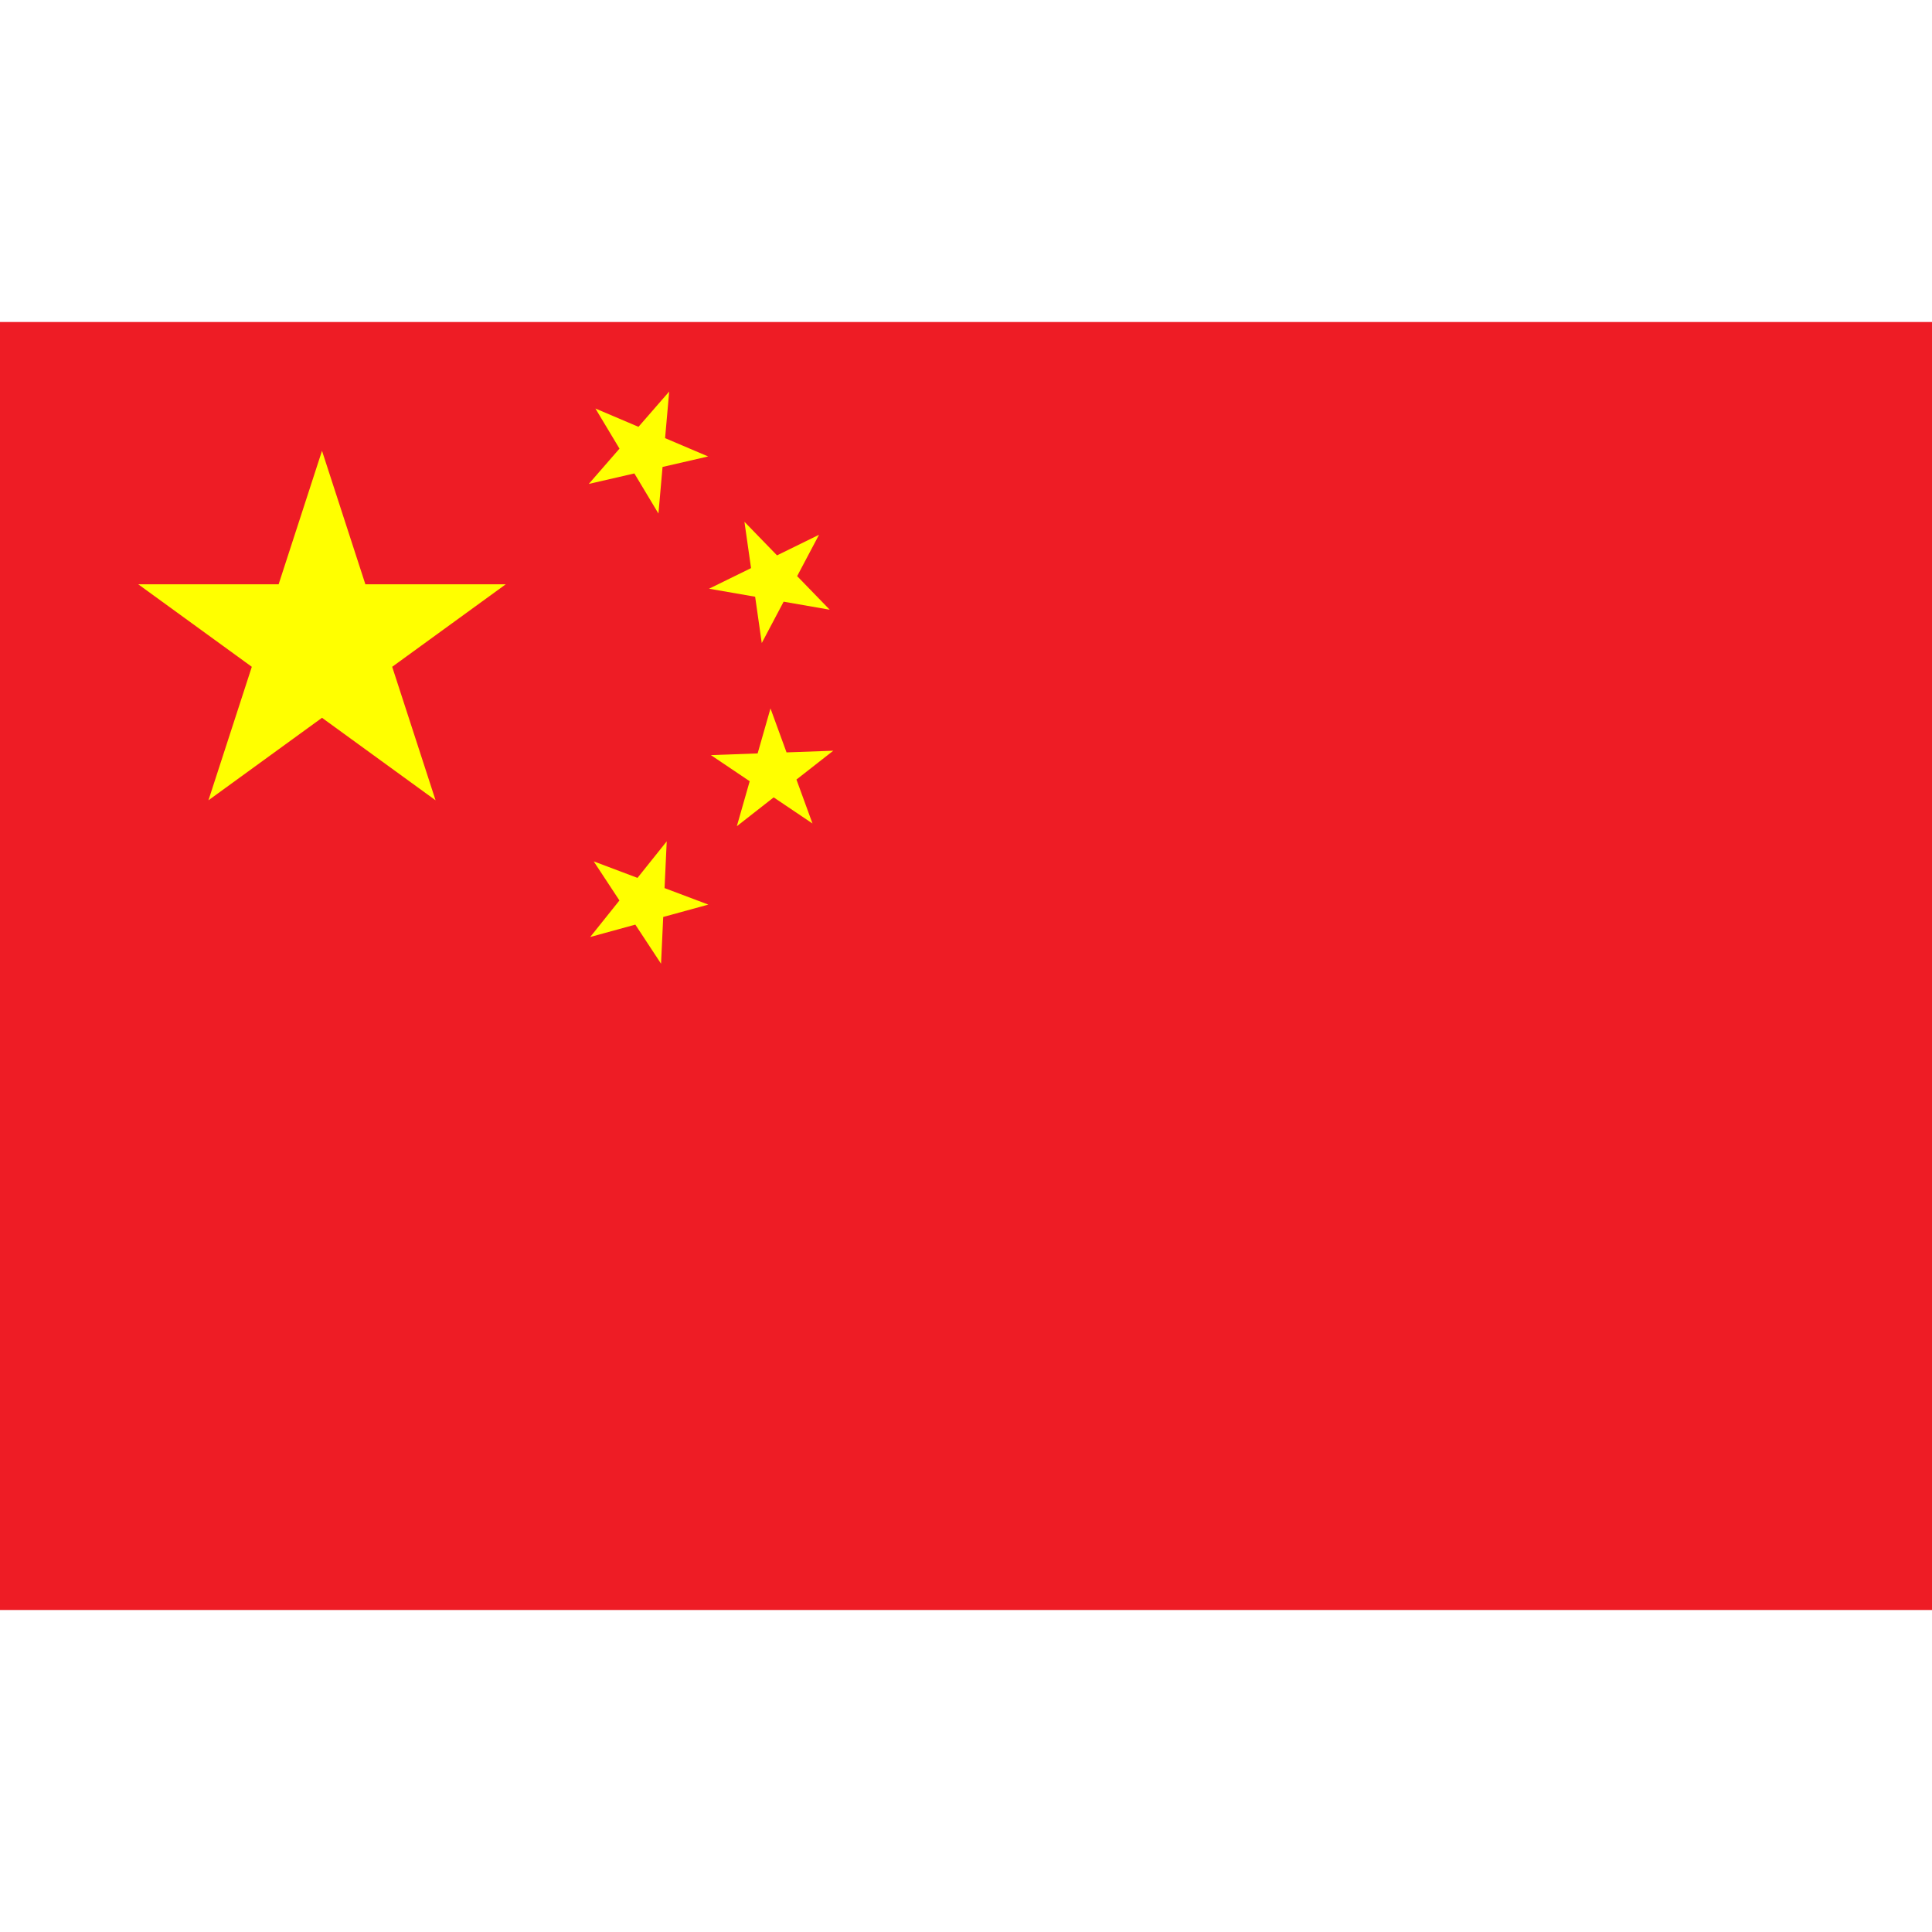
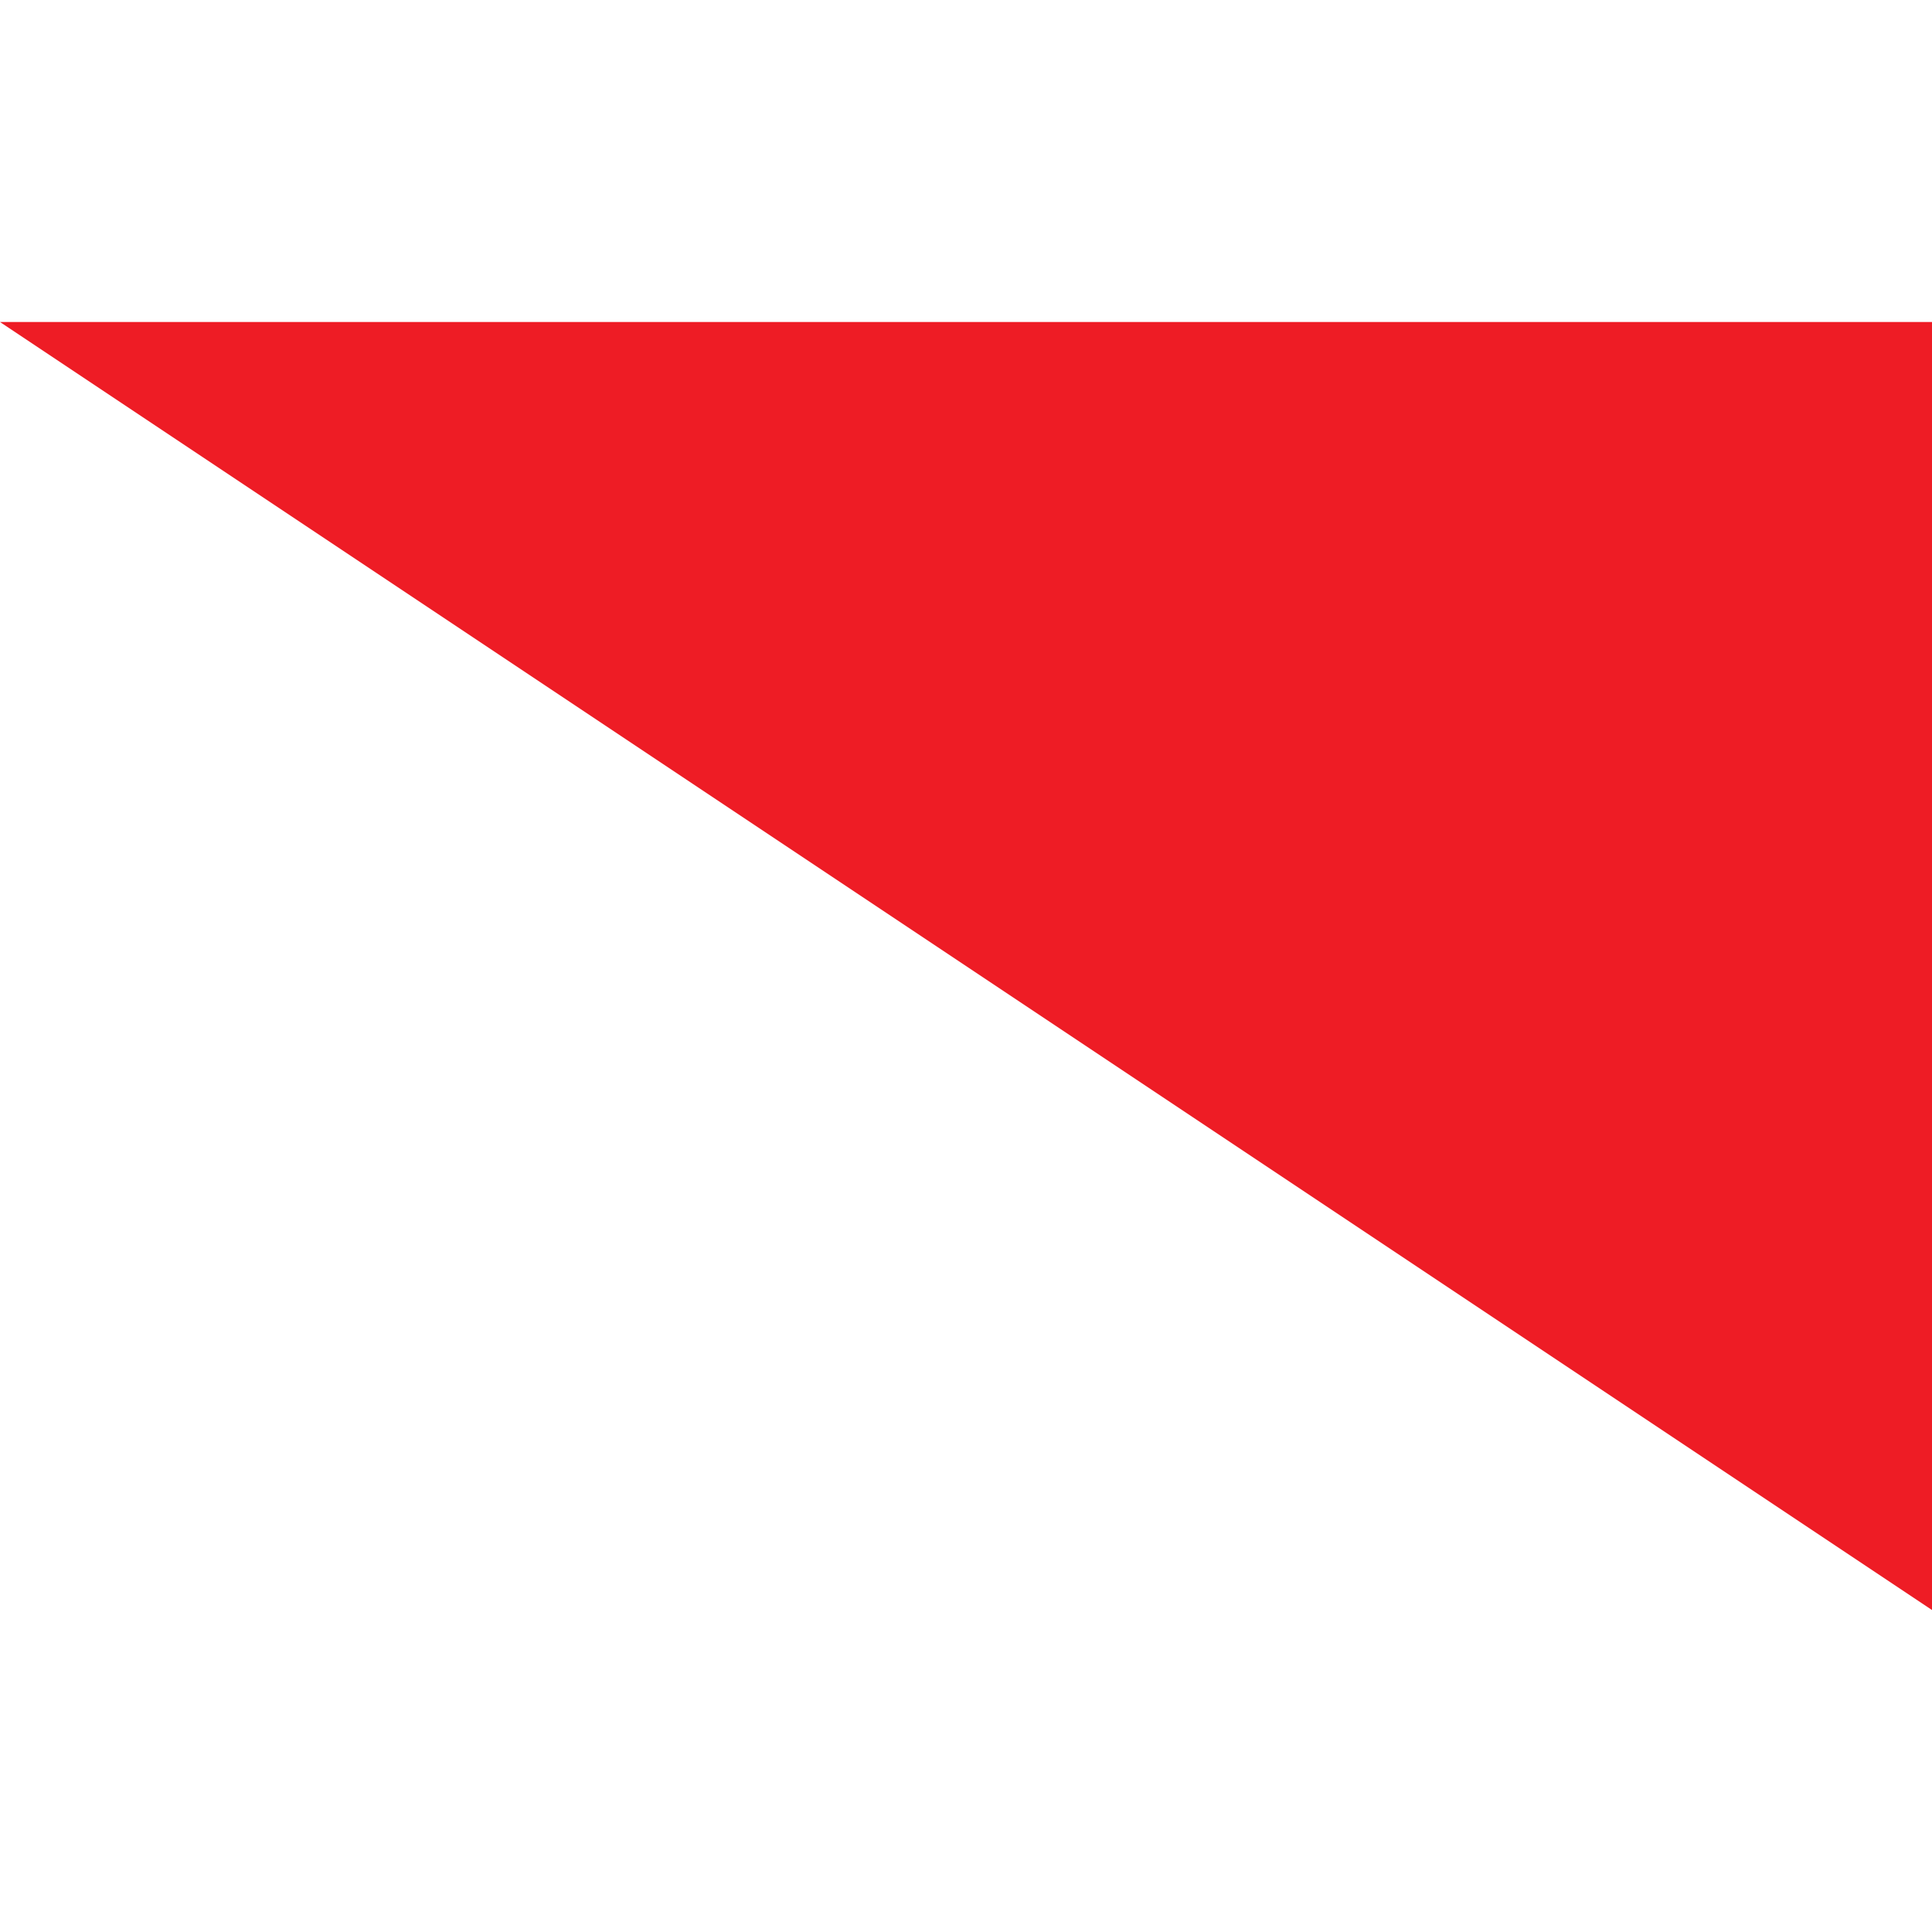
<svg xmlns="http://www.w3.org/2000/svg" xmlns:xlink="http://www.w3.org/1999/xlink" width="150" height="150" viewBox="0 0 900 600">
-   <path fill="#EE1C25" d="M0 0h900v600H0" />
+   <path fill="#EE1C25" d="M0 0h900v600" />
  <g transform="matrix(3 0 0 3 150 150)">
-     <path id="a" d="m0-30 17.634 54.27-46.166-33.54h57.064l-46.166 33.54Z" fill="#FF0" />
-   </g>
+     </g>
  <use xlink:href="#a" transform="rotate(23.036 2.784 766.082)" />
  <use xlink:href="#a" transform="rotate(45.87 38.201 485.396)" />
  <use xlink:href="#a" transform="rotate(69.945 29.892 362.328)" />
  <use xlink:href="#a" transform="rotate(20.66 -590.66 957.955)" />
</svg>